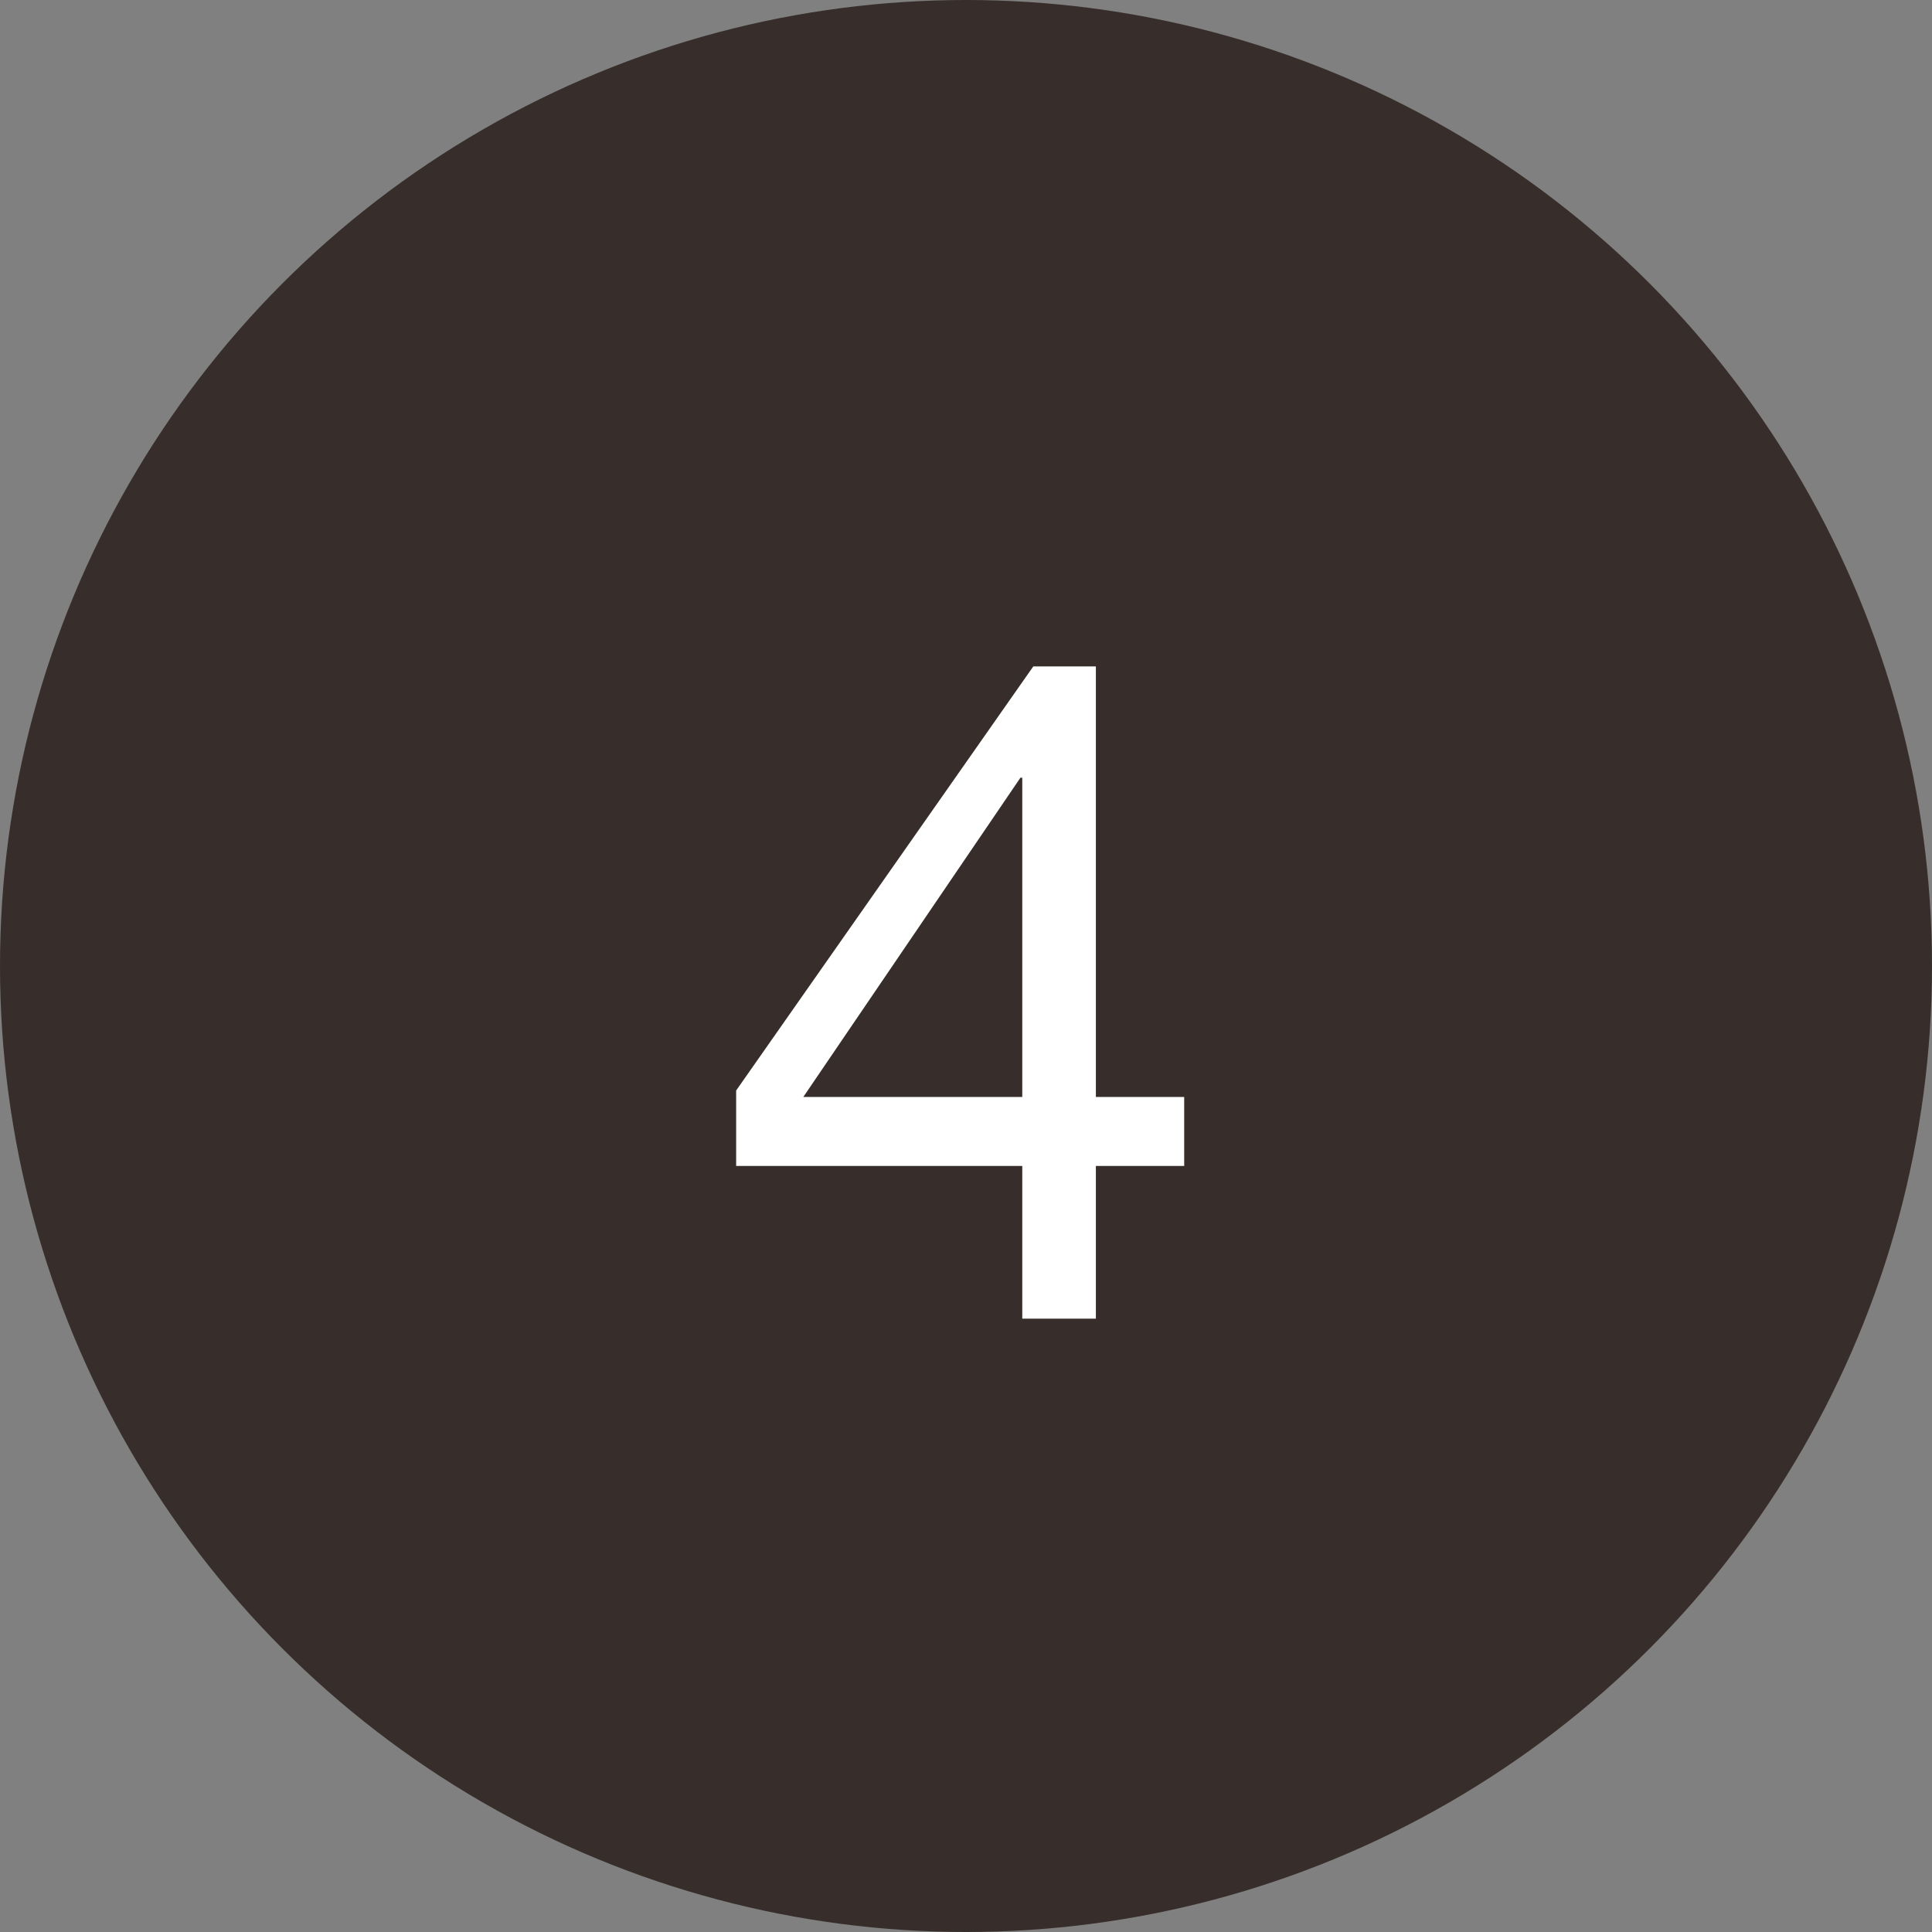
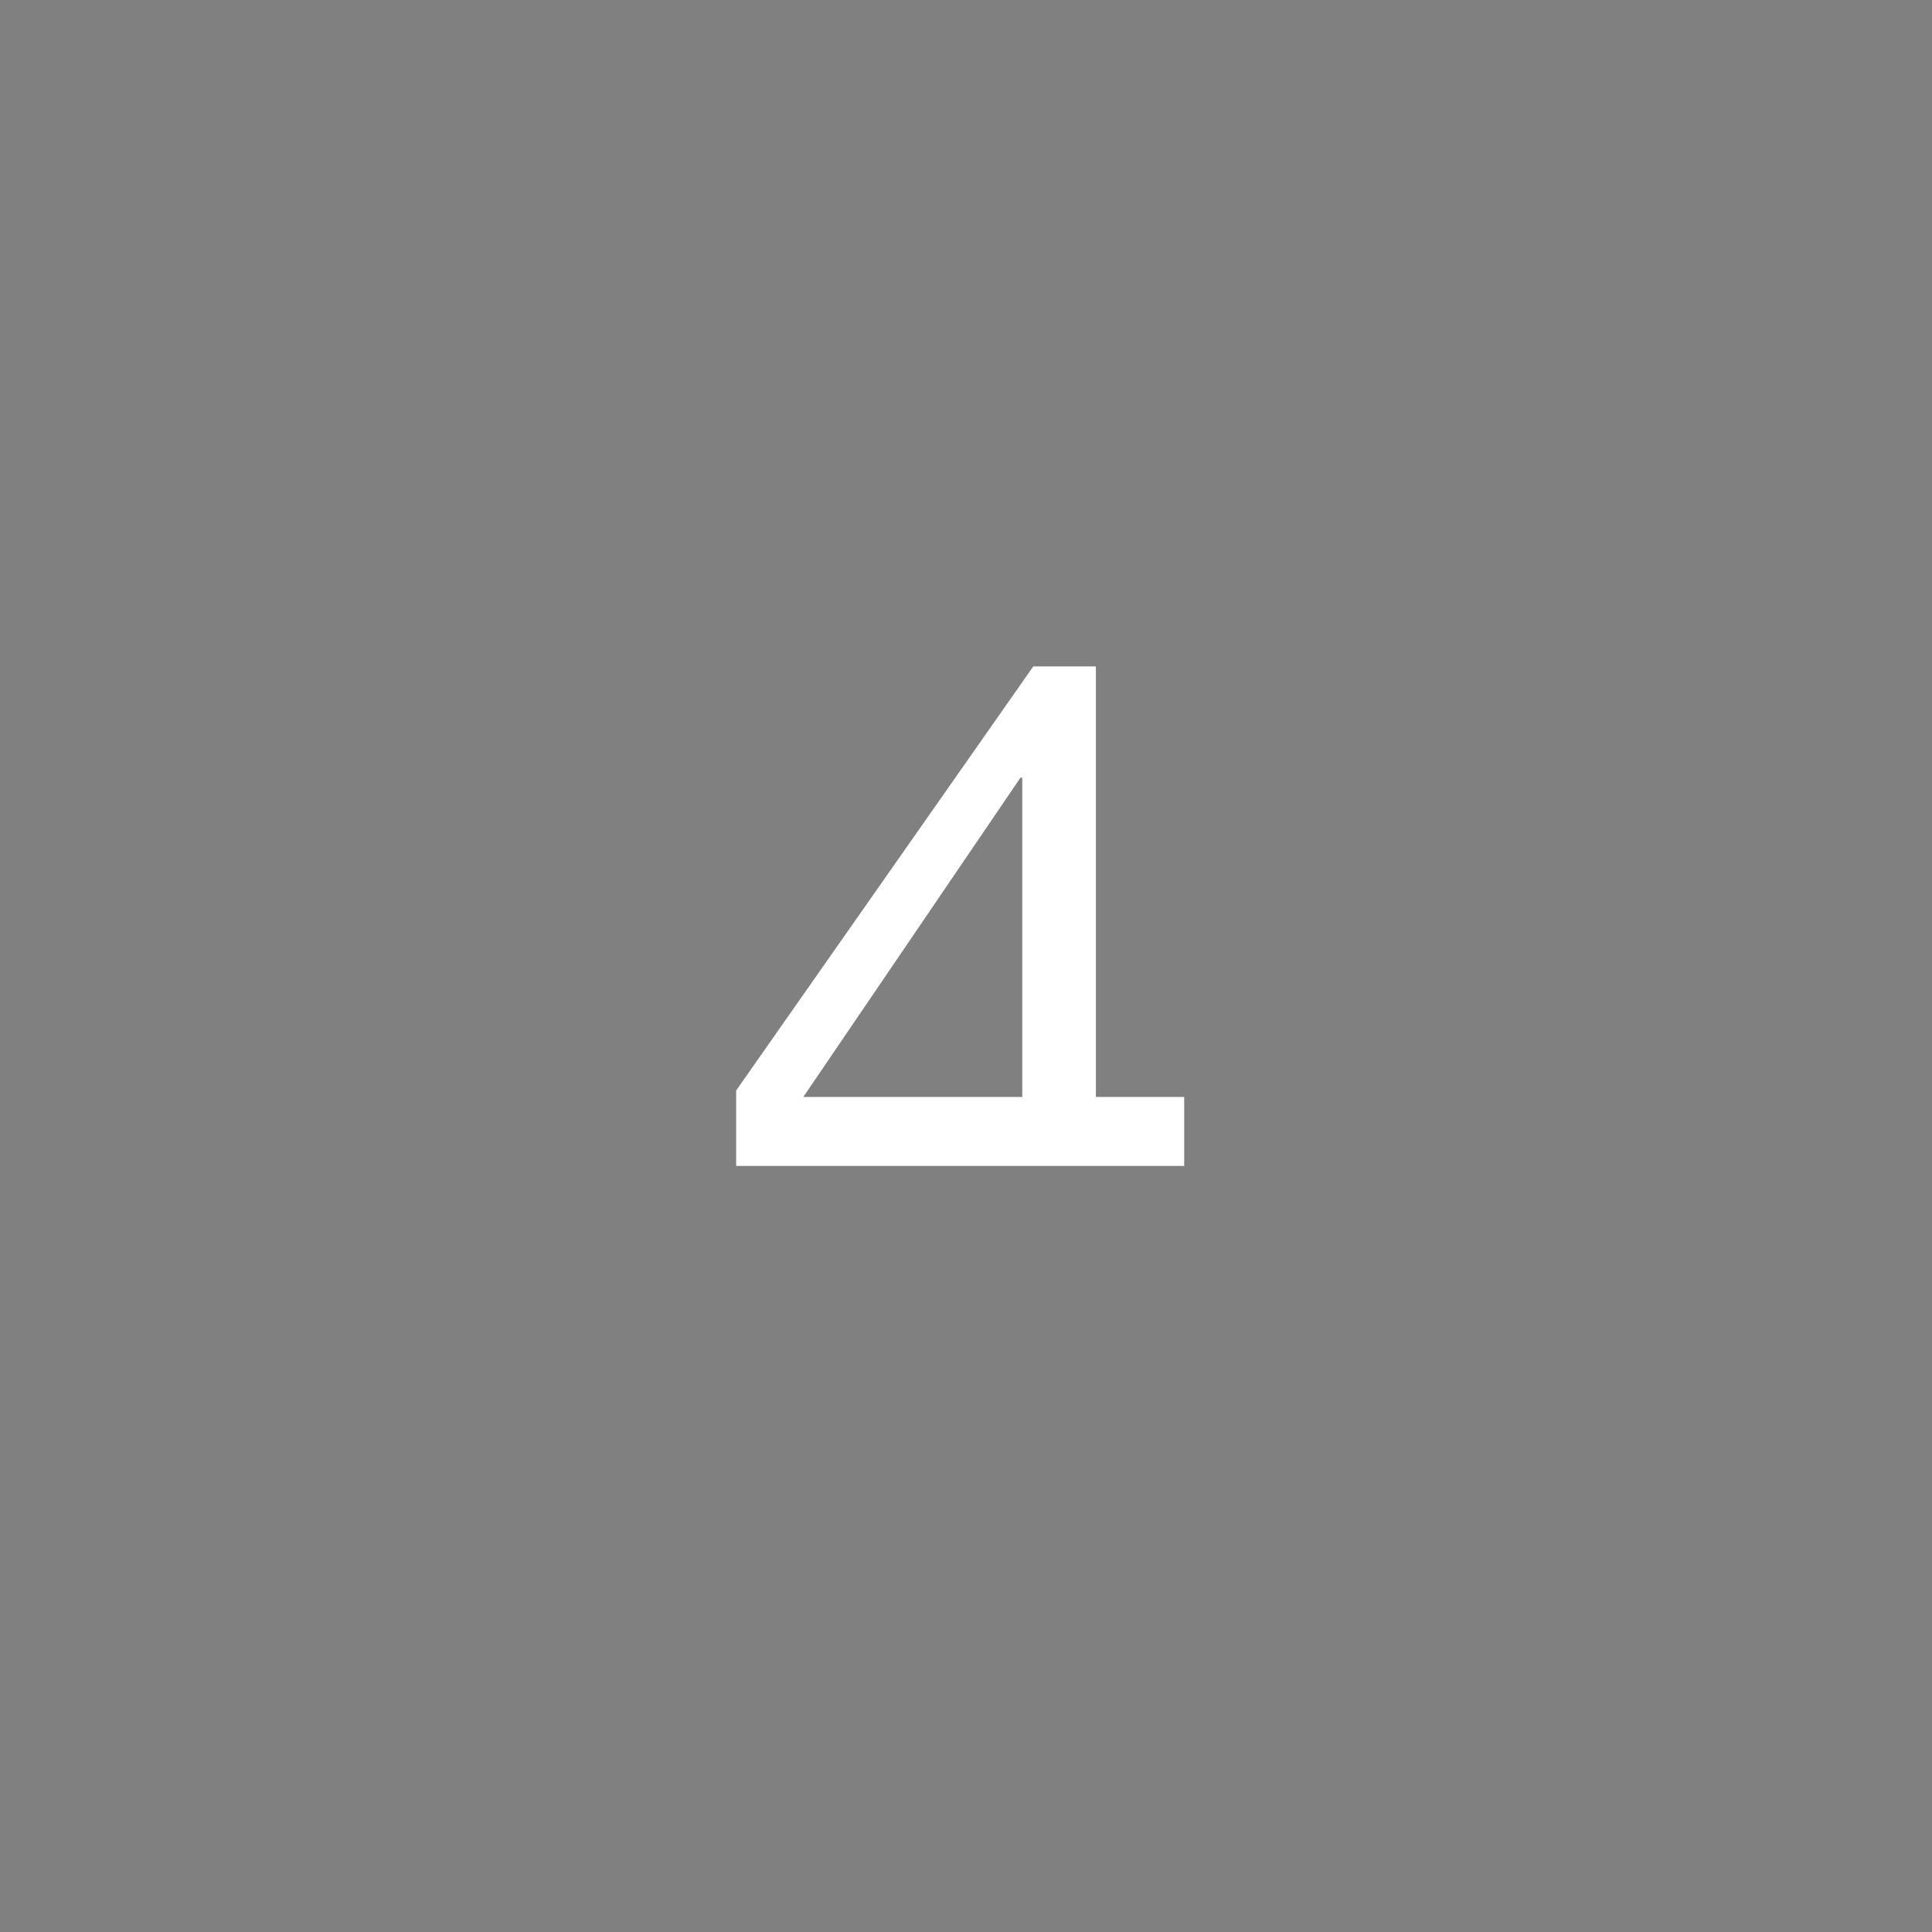
<svg xmlns="http://www.w3.org/2000/svg" width="63" height="63" viewBox="0 0 63 63" fill="none">
  <rect x="0" y="0" width="63" height="63" fill="#808080" stroke="none" />
-   <circle cx="31.5" cy="31.5" r="31.5" fill="#372E2C" />
-   <path d="M33.335 35.77H26.195L33.275 25.36H33.335V35.77ZM35.735 35.77V21.73H33.695L24.005 35.56V38.02H33.335V43H35.735V38.02H38.615V35.77H35.735Z" fill="white" />
+   <path d="M33.335 35.77H26.195L33.275 25.36H33.335V35.77ZM35.735 35.77V21.73H33.695L24.005 35.56V38.02H33.335H35.735V38.02H38.615V35.77H35.735Z" fill="white" />
</svg>